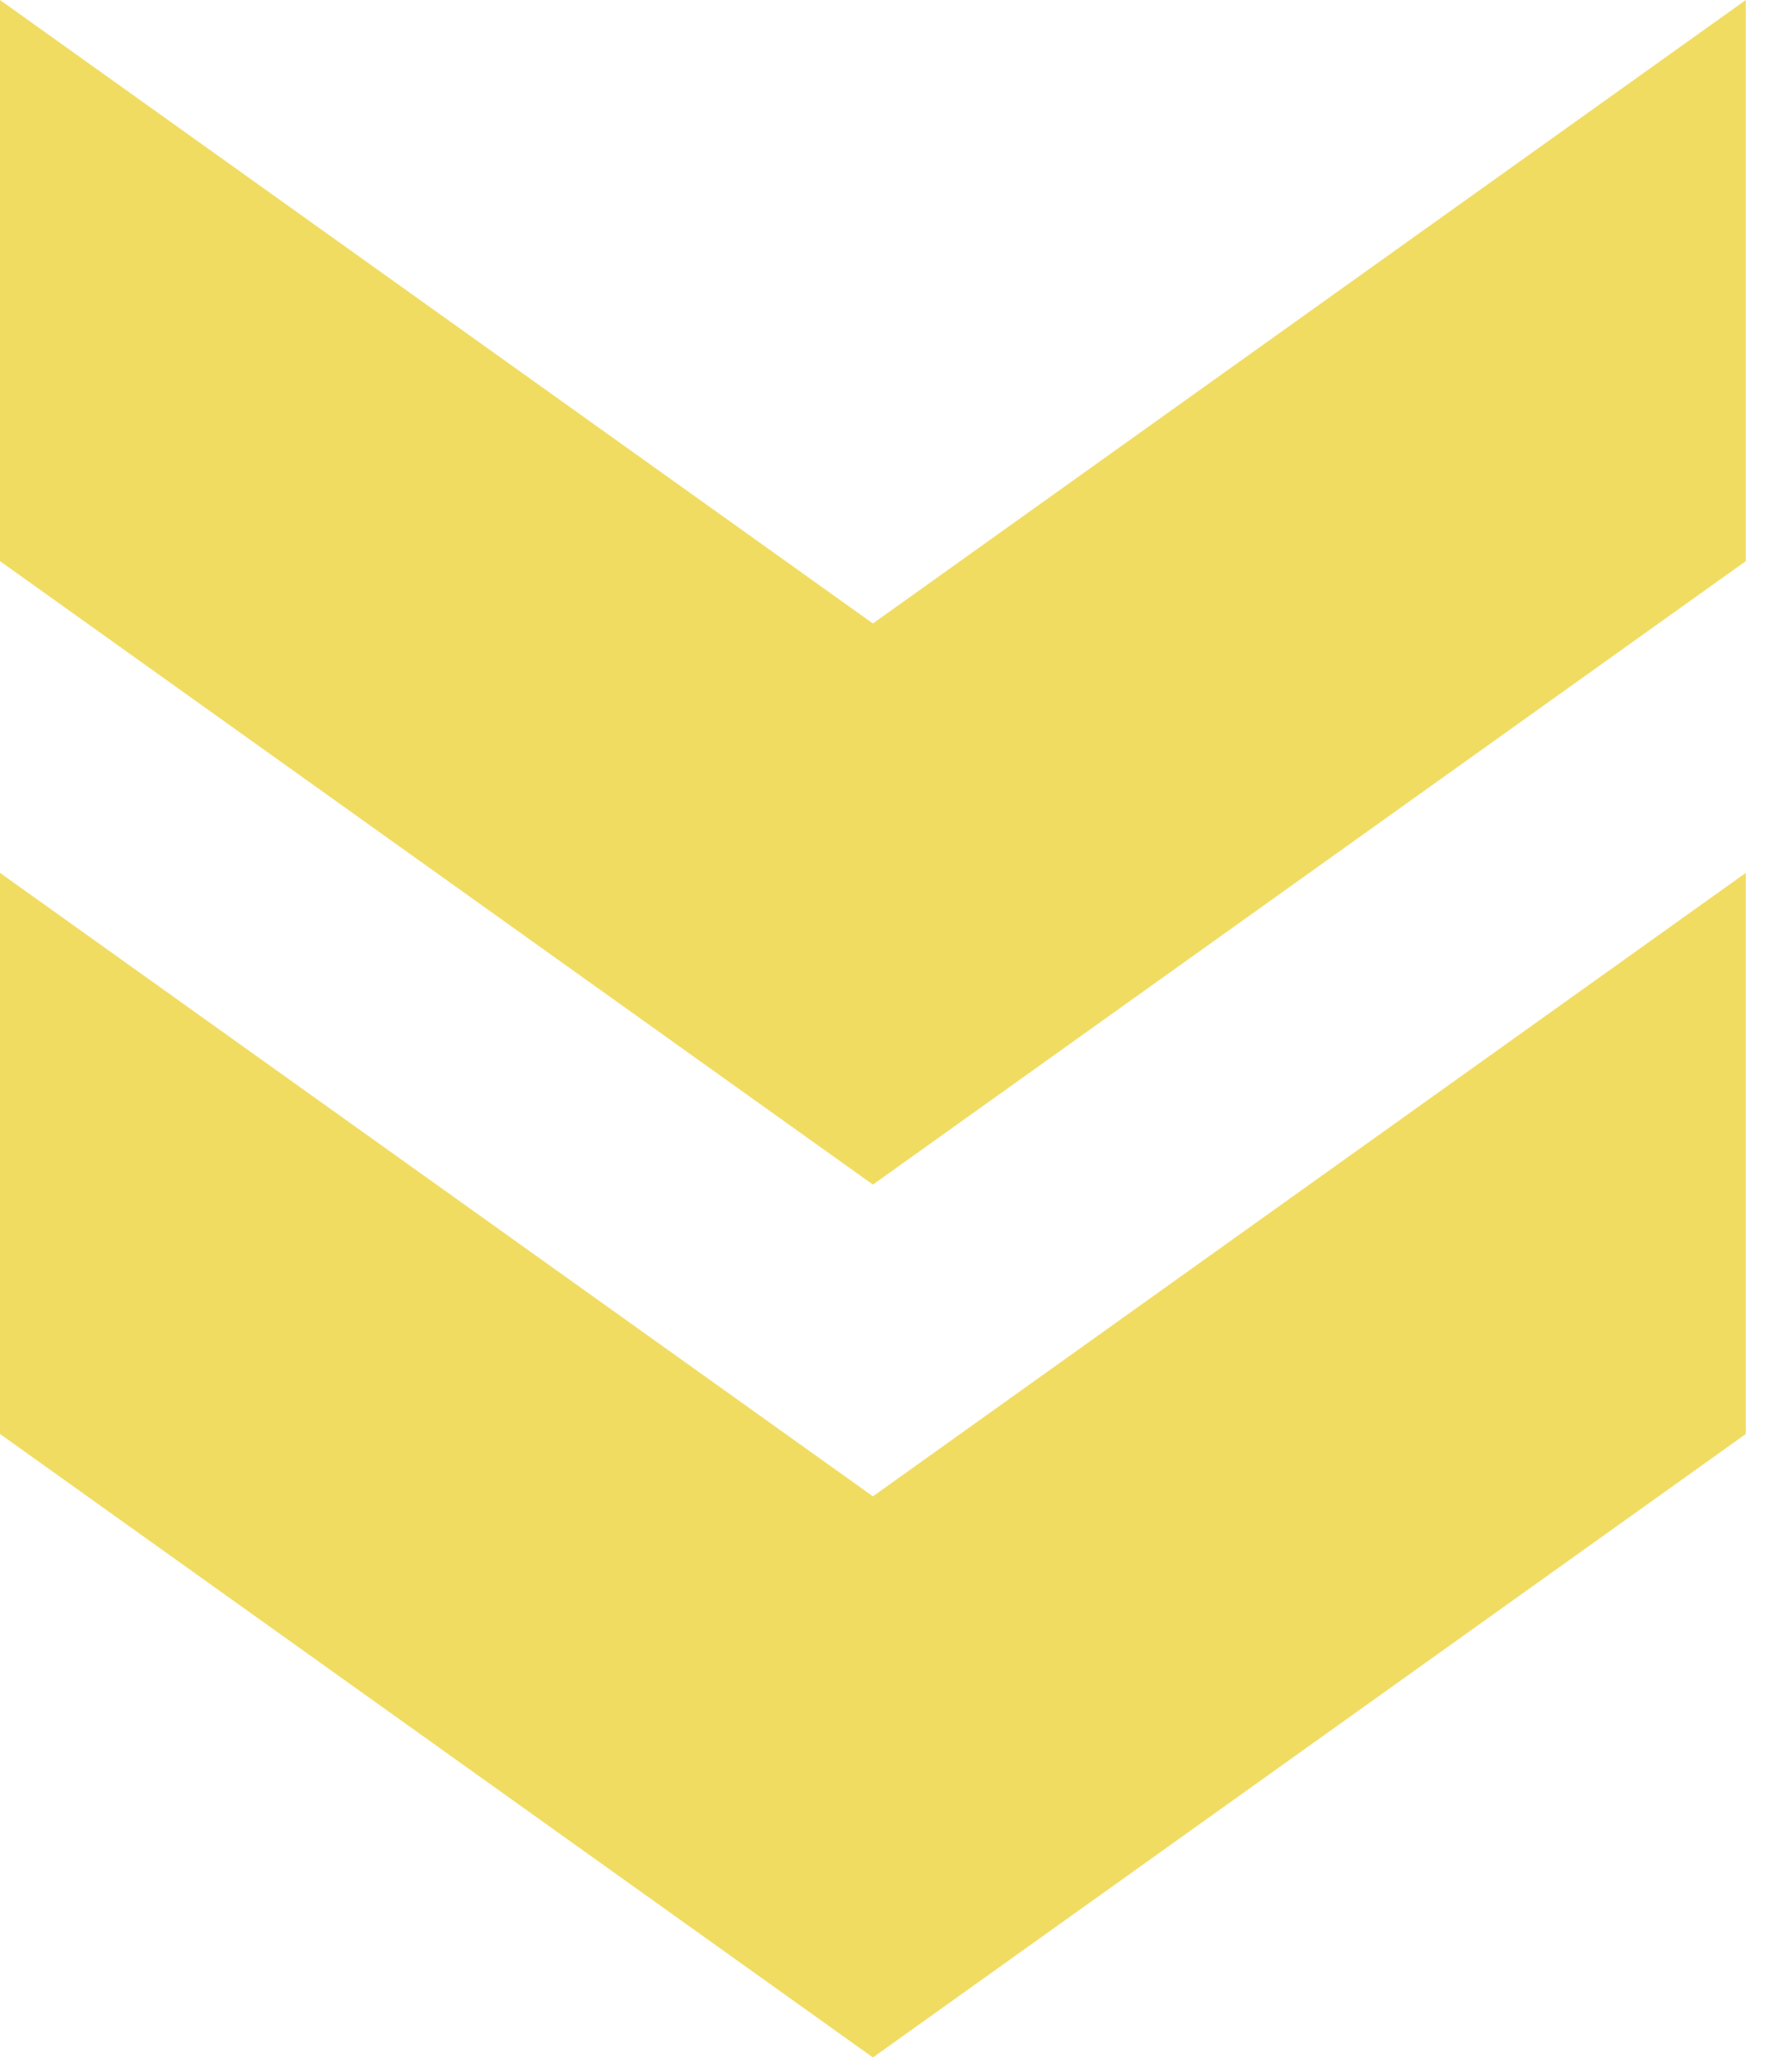
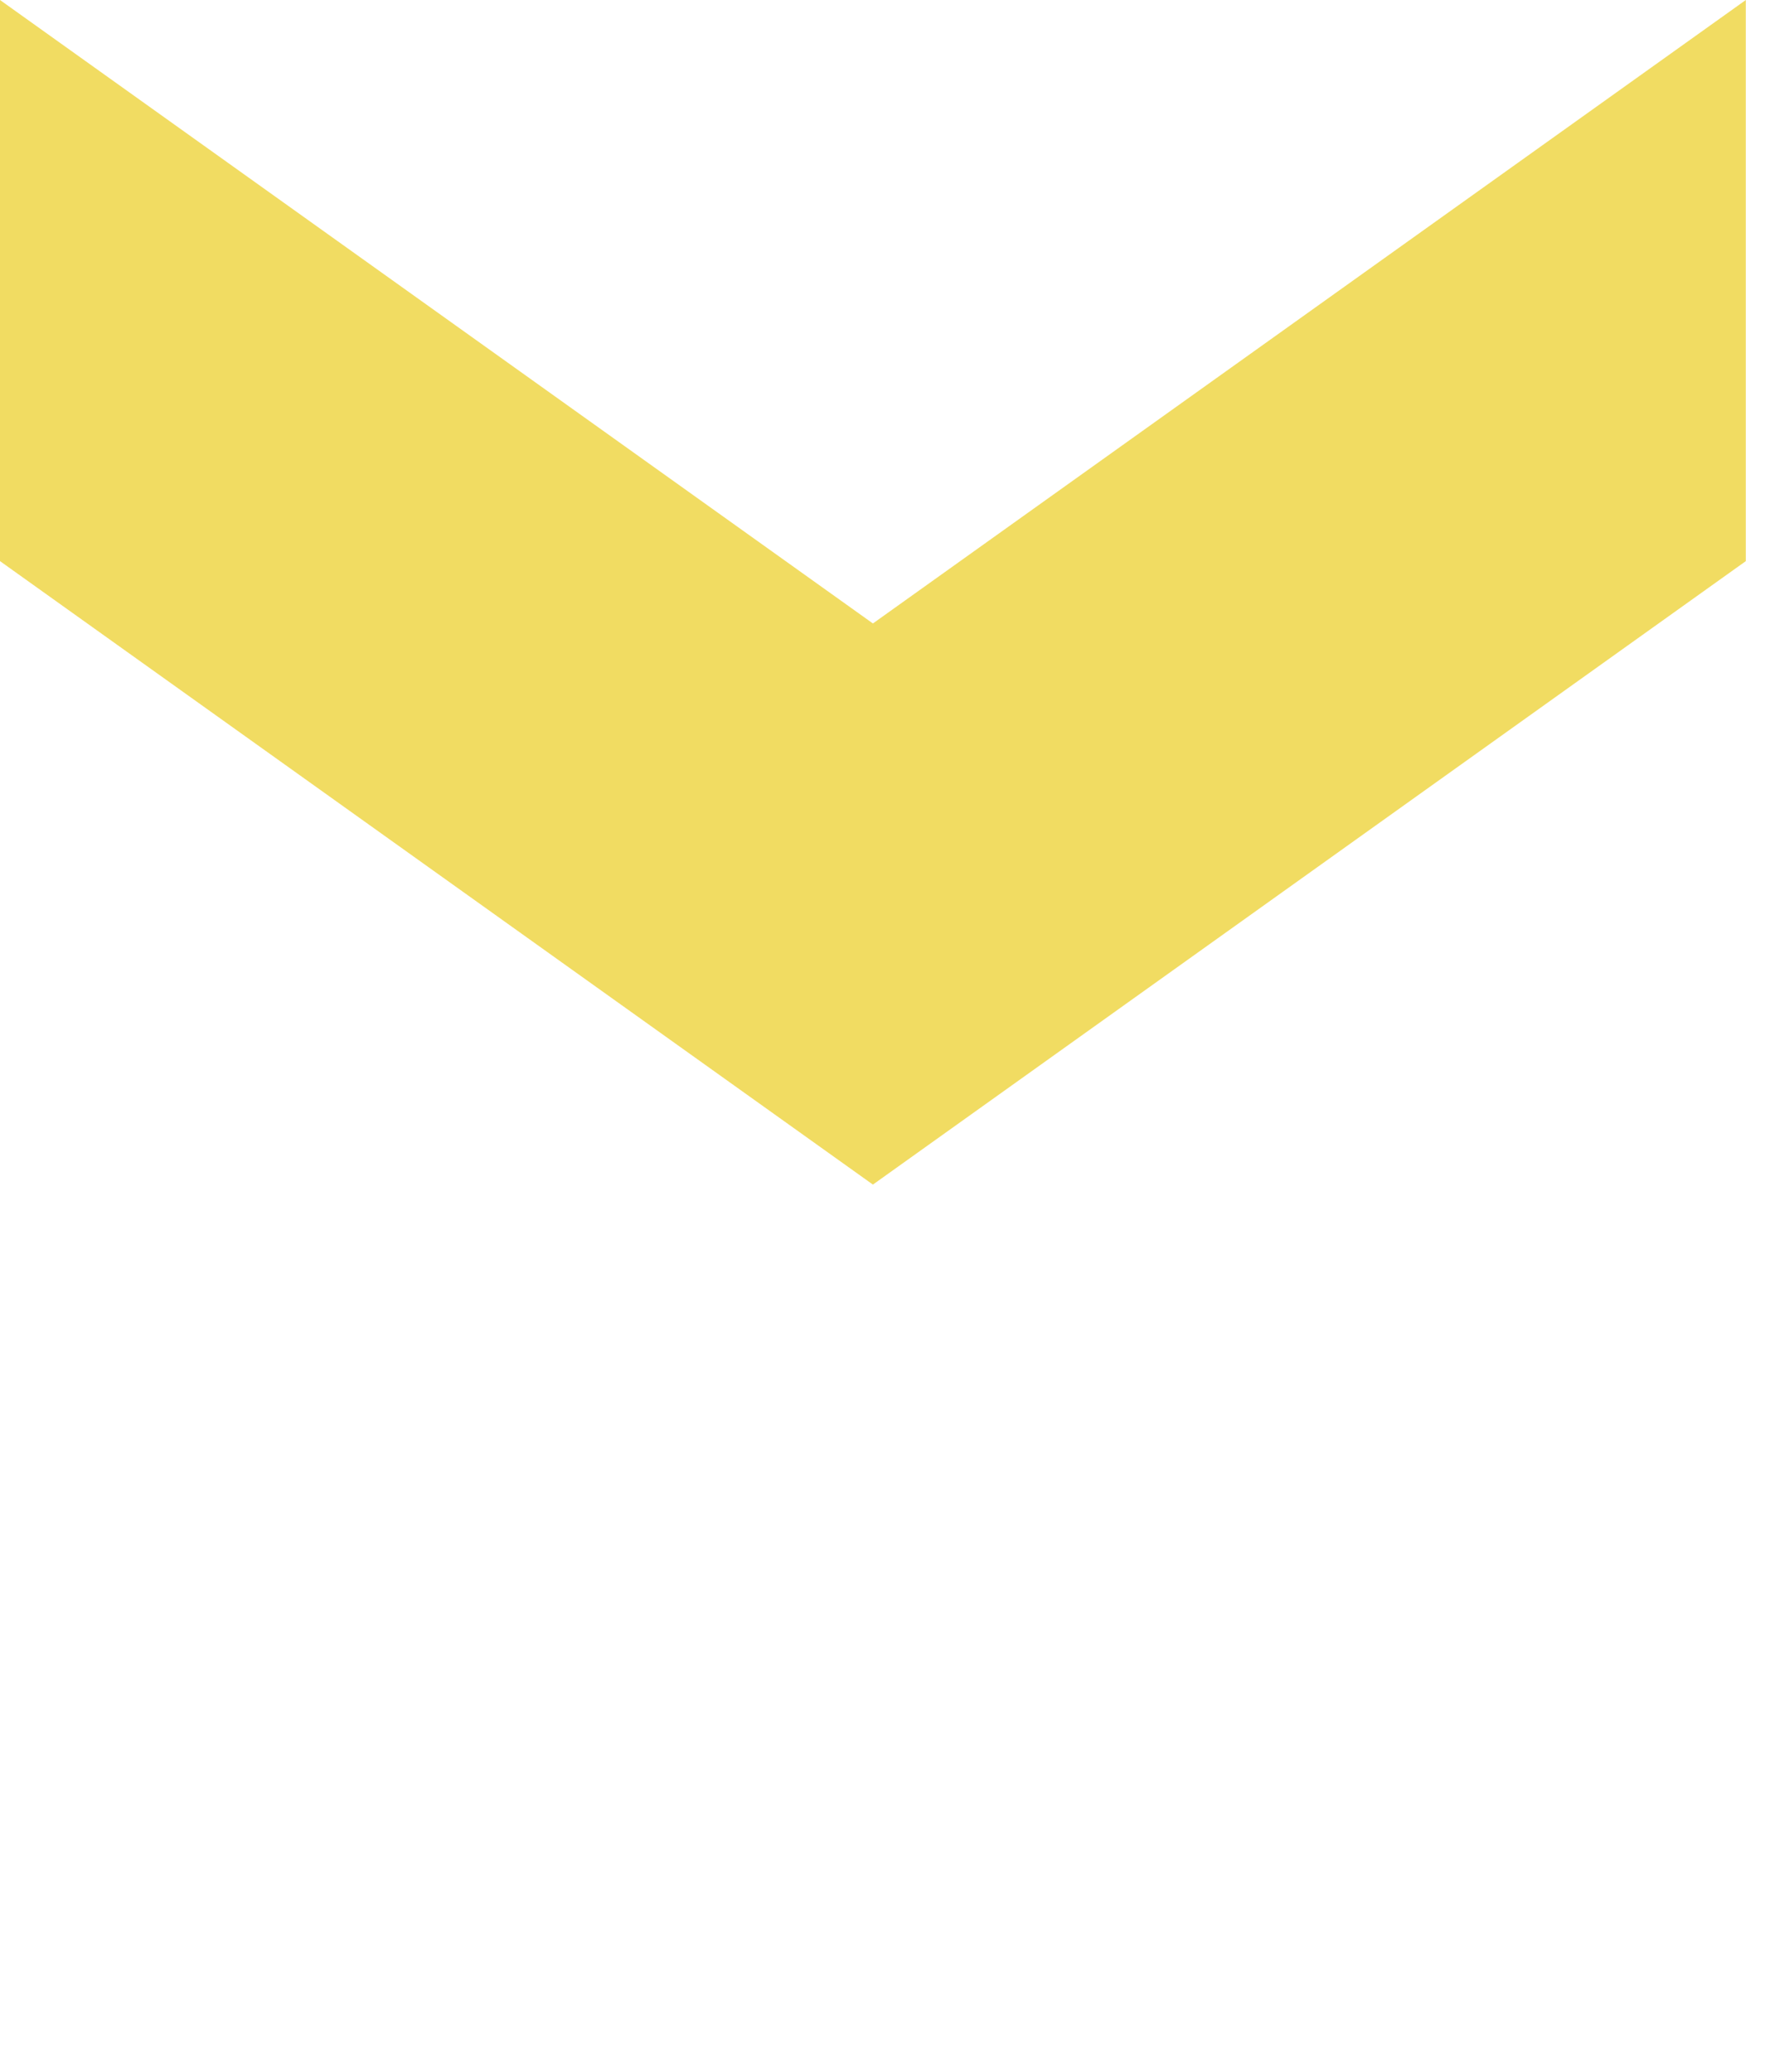
<svg xmlns="http://www.w3.org/2000/svg" width="46" height="54" viewBox="0 0 46 54" fill="none">
-   <path d="M45.5 37.375V22.75L22.75 39L6.39279e-07 22.75L0 37.375L22.75 53.625L45.5 37.375Z" fill="#F1DC62" />
  <path d="M45.5 14.625V1.98887e-06L22.75 16.25L6.39279e-07 0L0 14.625L22.75 30.875L45.5 14.625Z" fill="#F1DC62" />
</svg>